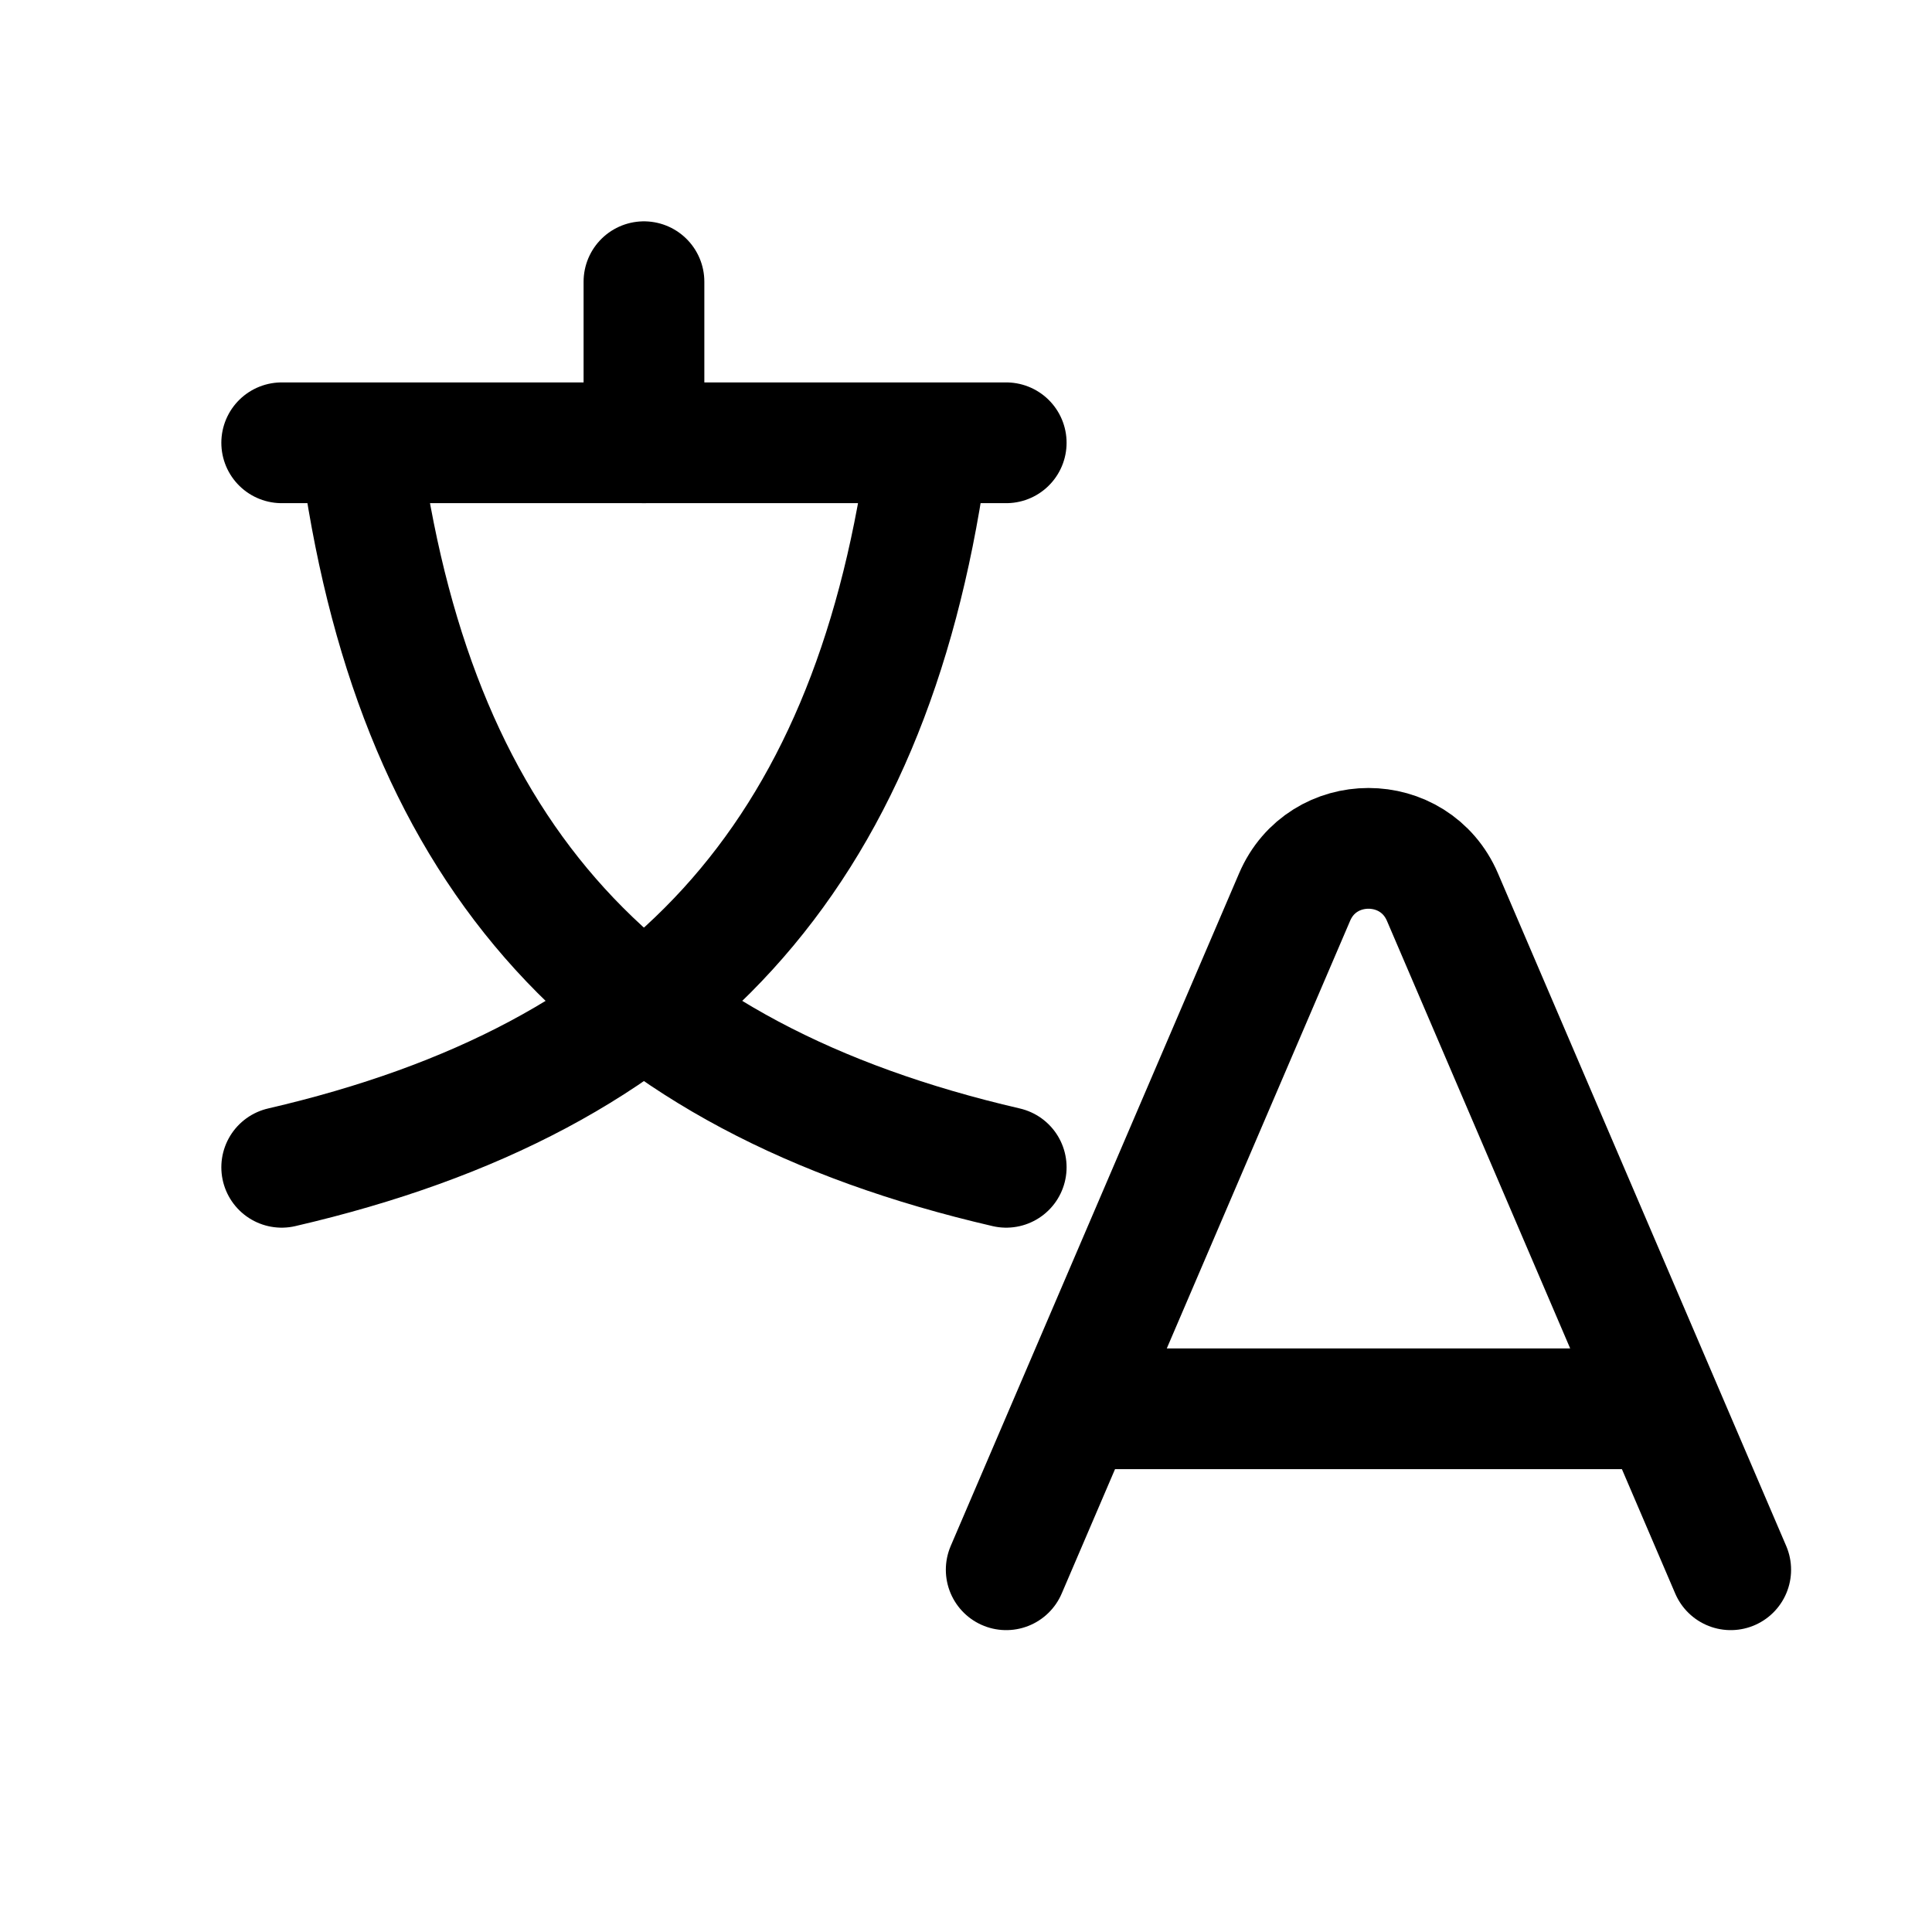
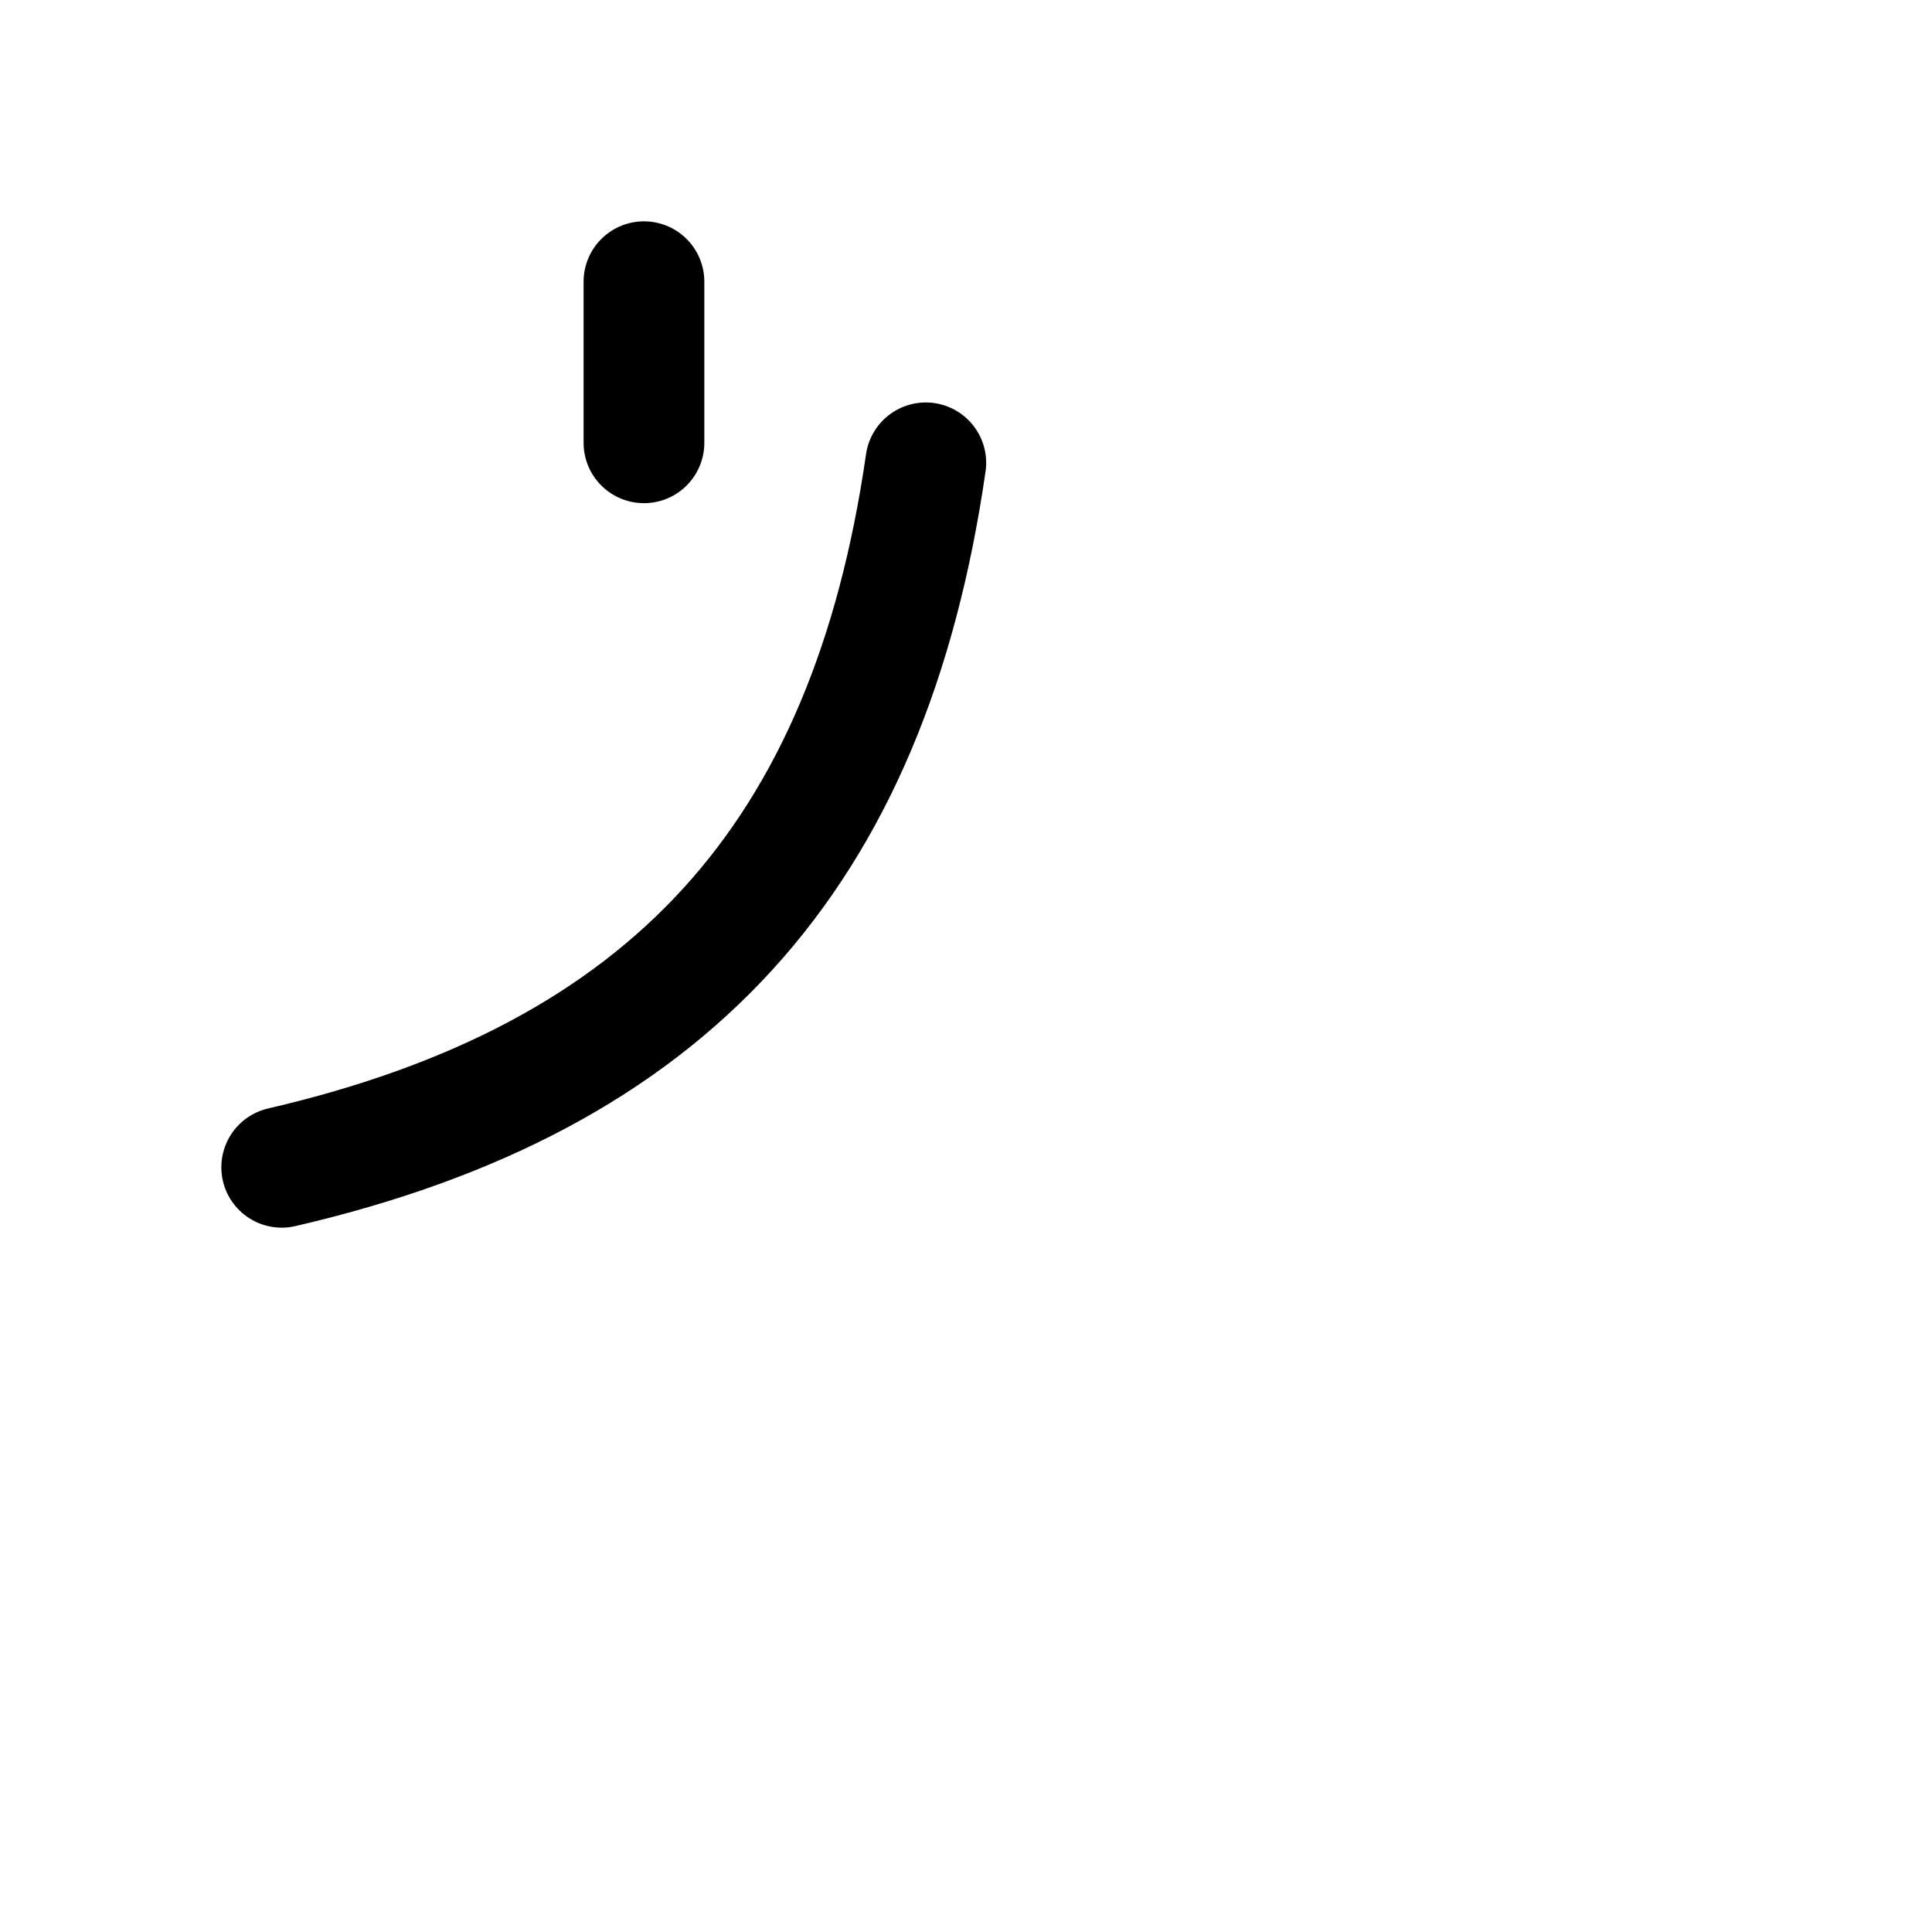
<svg xmlns="http://www.w3.org/2000/svg" width="16" height="16" viewBox="0 0 16 16" fill="none">
-   <path d="M2.333 3.667L8.333 3.667" stroke="black" stroke-linecap="round" stroke-linejoin="round" />
  <path d="M5.333 3.667V2.333" stroke="black" stroke-linecap="round" stroke-linejoin="round" />
-   <path d="M8.333 9.667C5.121 8.923 3.47 7.096 3 3.833" stroke="black" stroke-linecap="round" stroke-linejoin="round" />
  <path d="M2.333 9.667C5.544 8.923 7.196 7.095 7.667 3.833" stroke="black" stroke-linecap="round" stroke-linejoin="round" />
-   <path d="M9 11.667H13.667M14.333 13L11.946 7.43C11.715 6.891 10.951 6.891 10.721 7.43L8.333 13" stroke="black" stroke-linecap="round" stroke-linejoin="round" />
</svg>